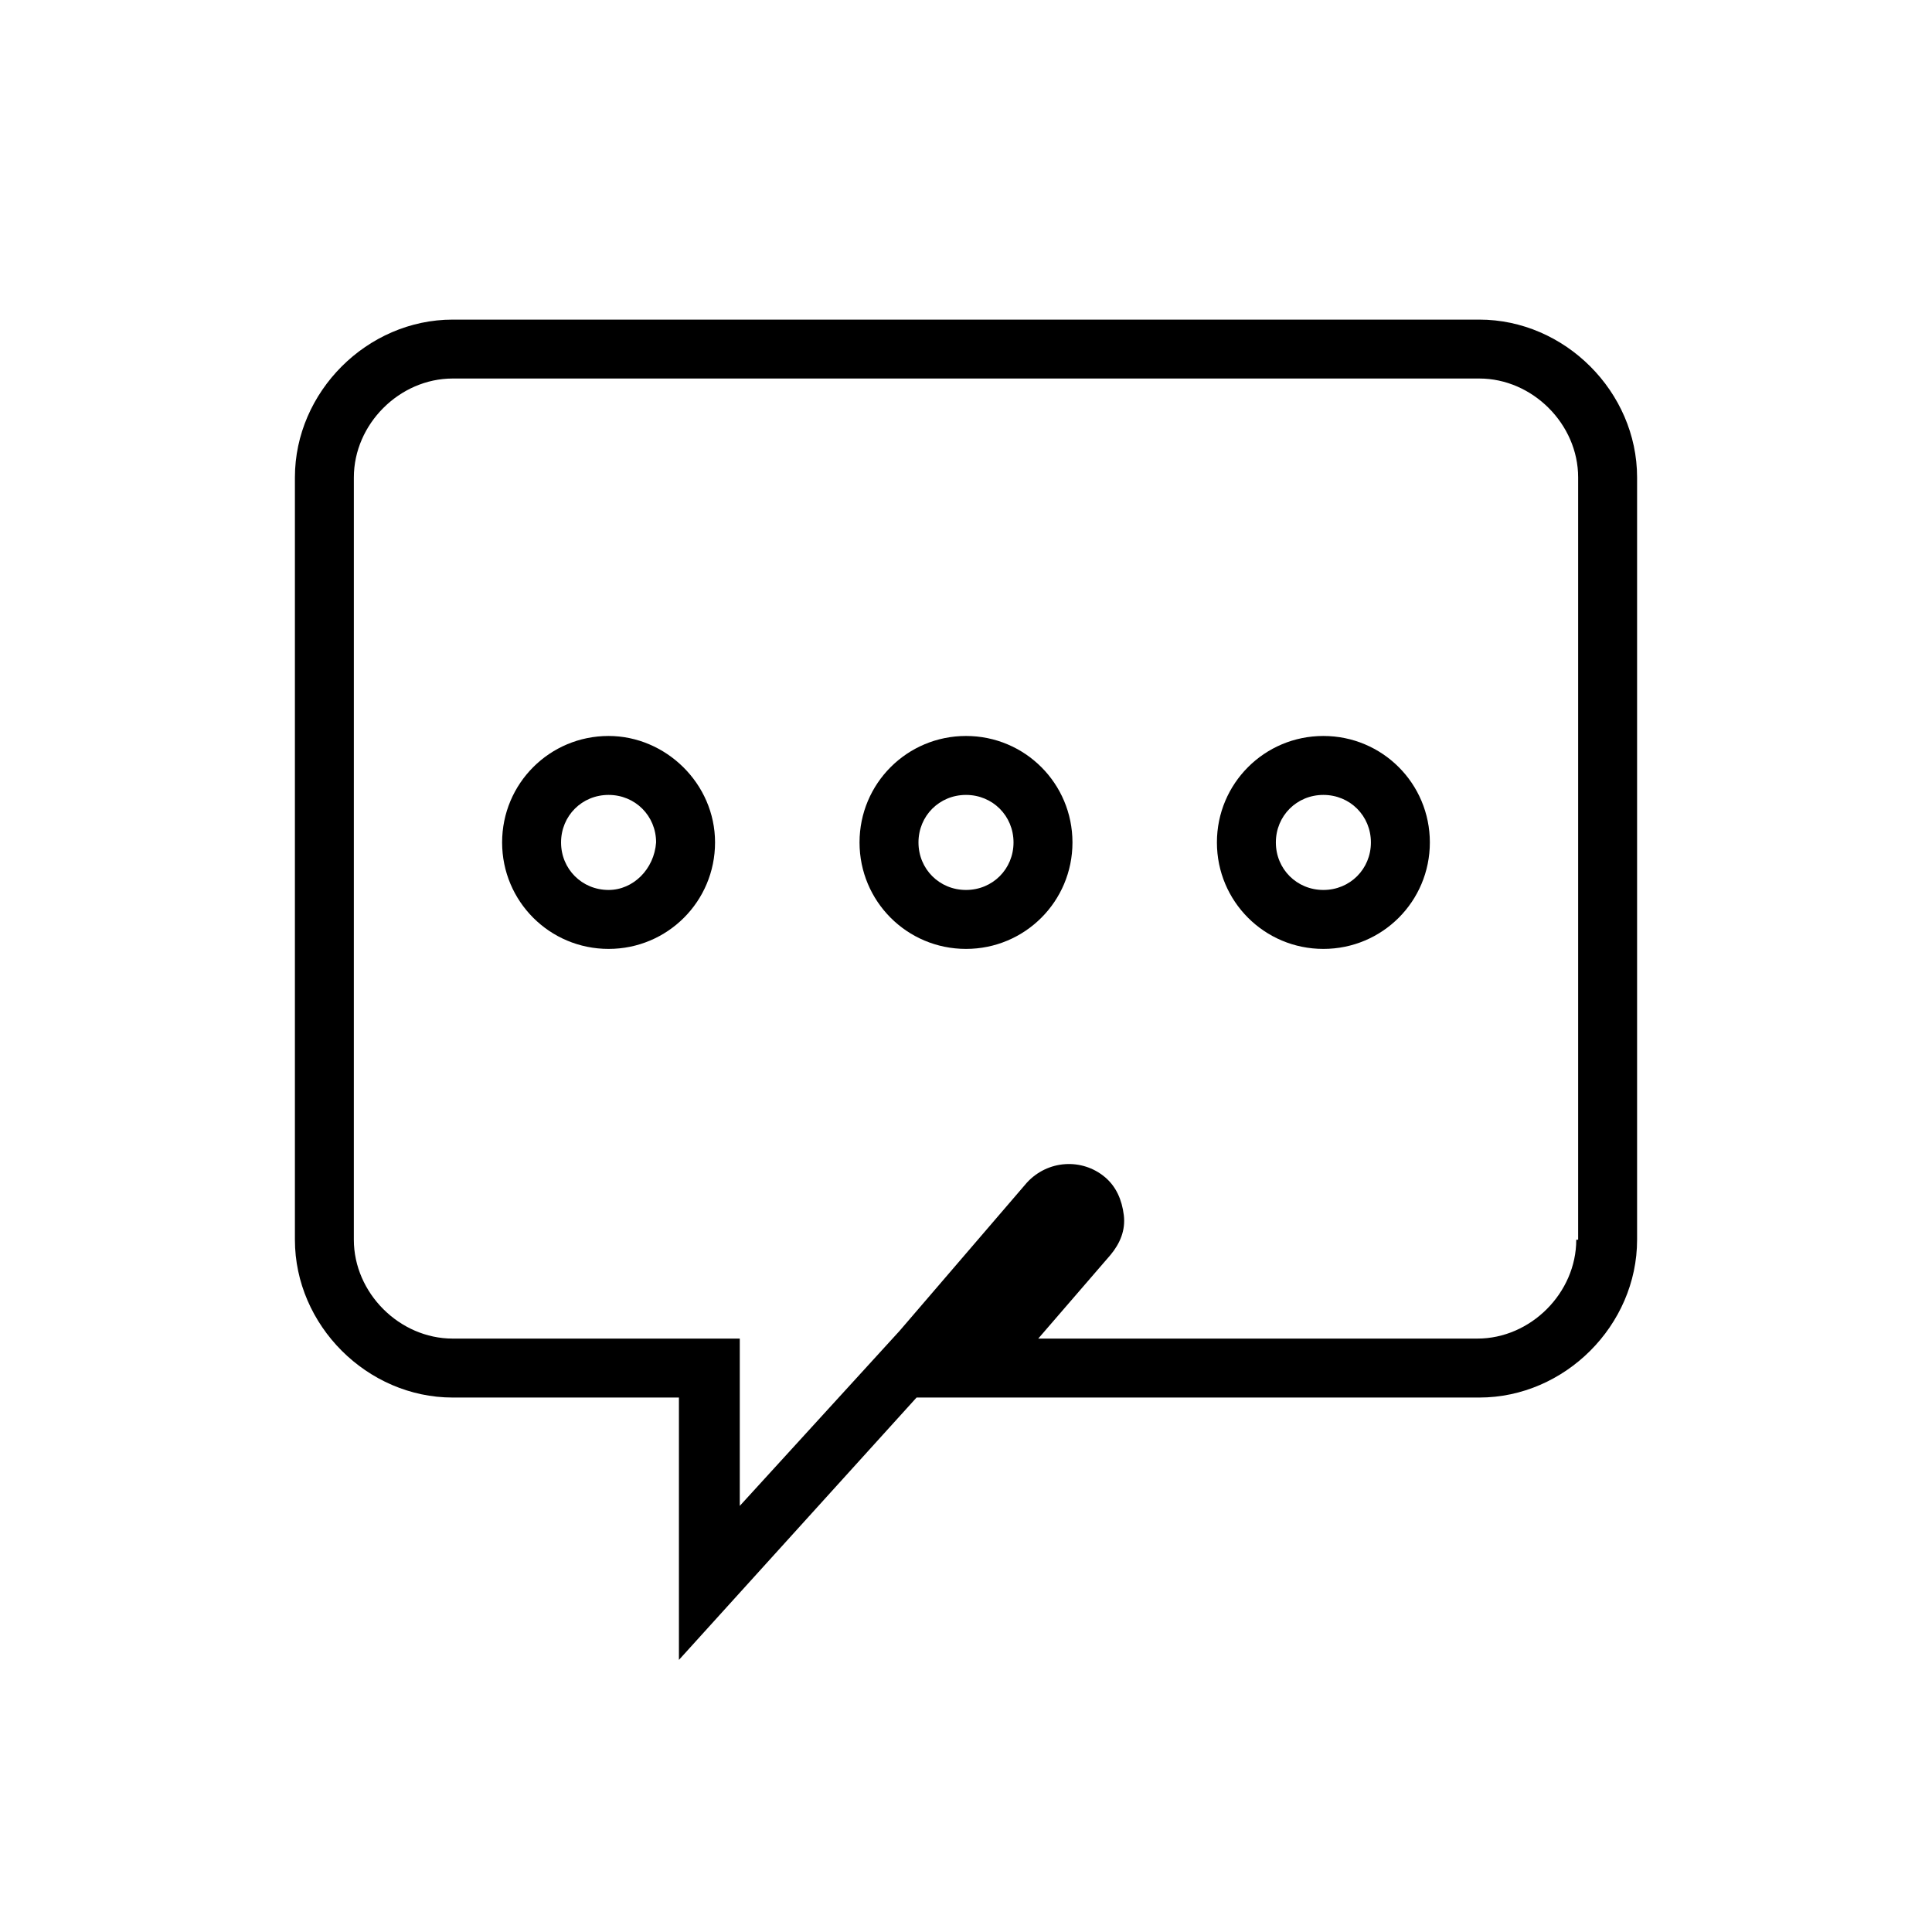
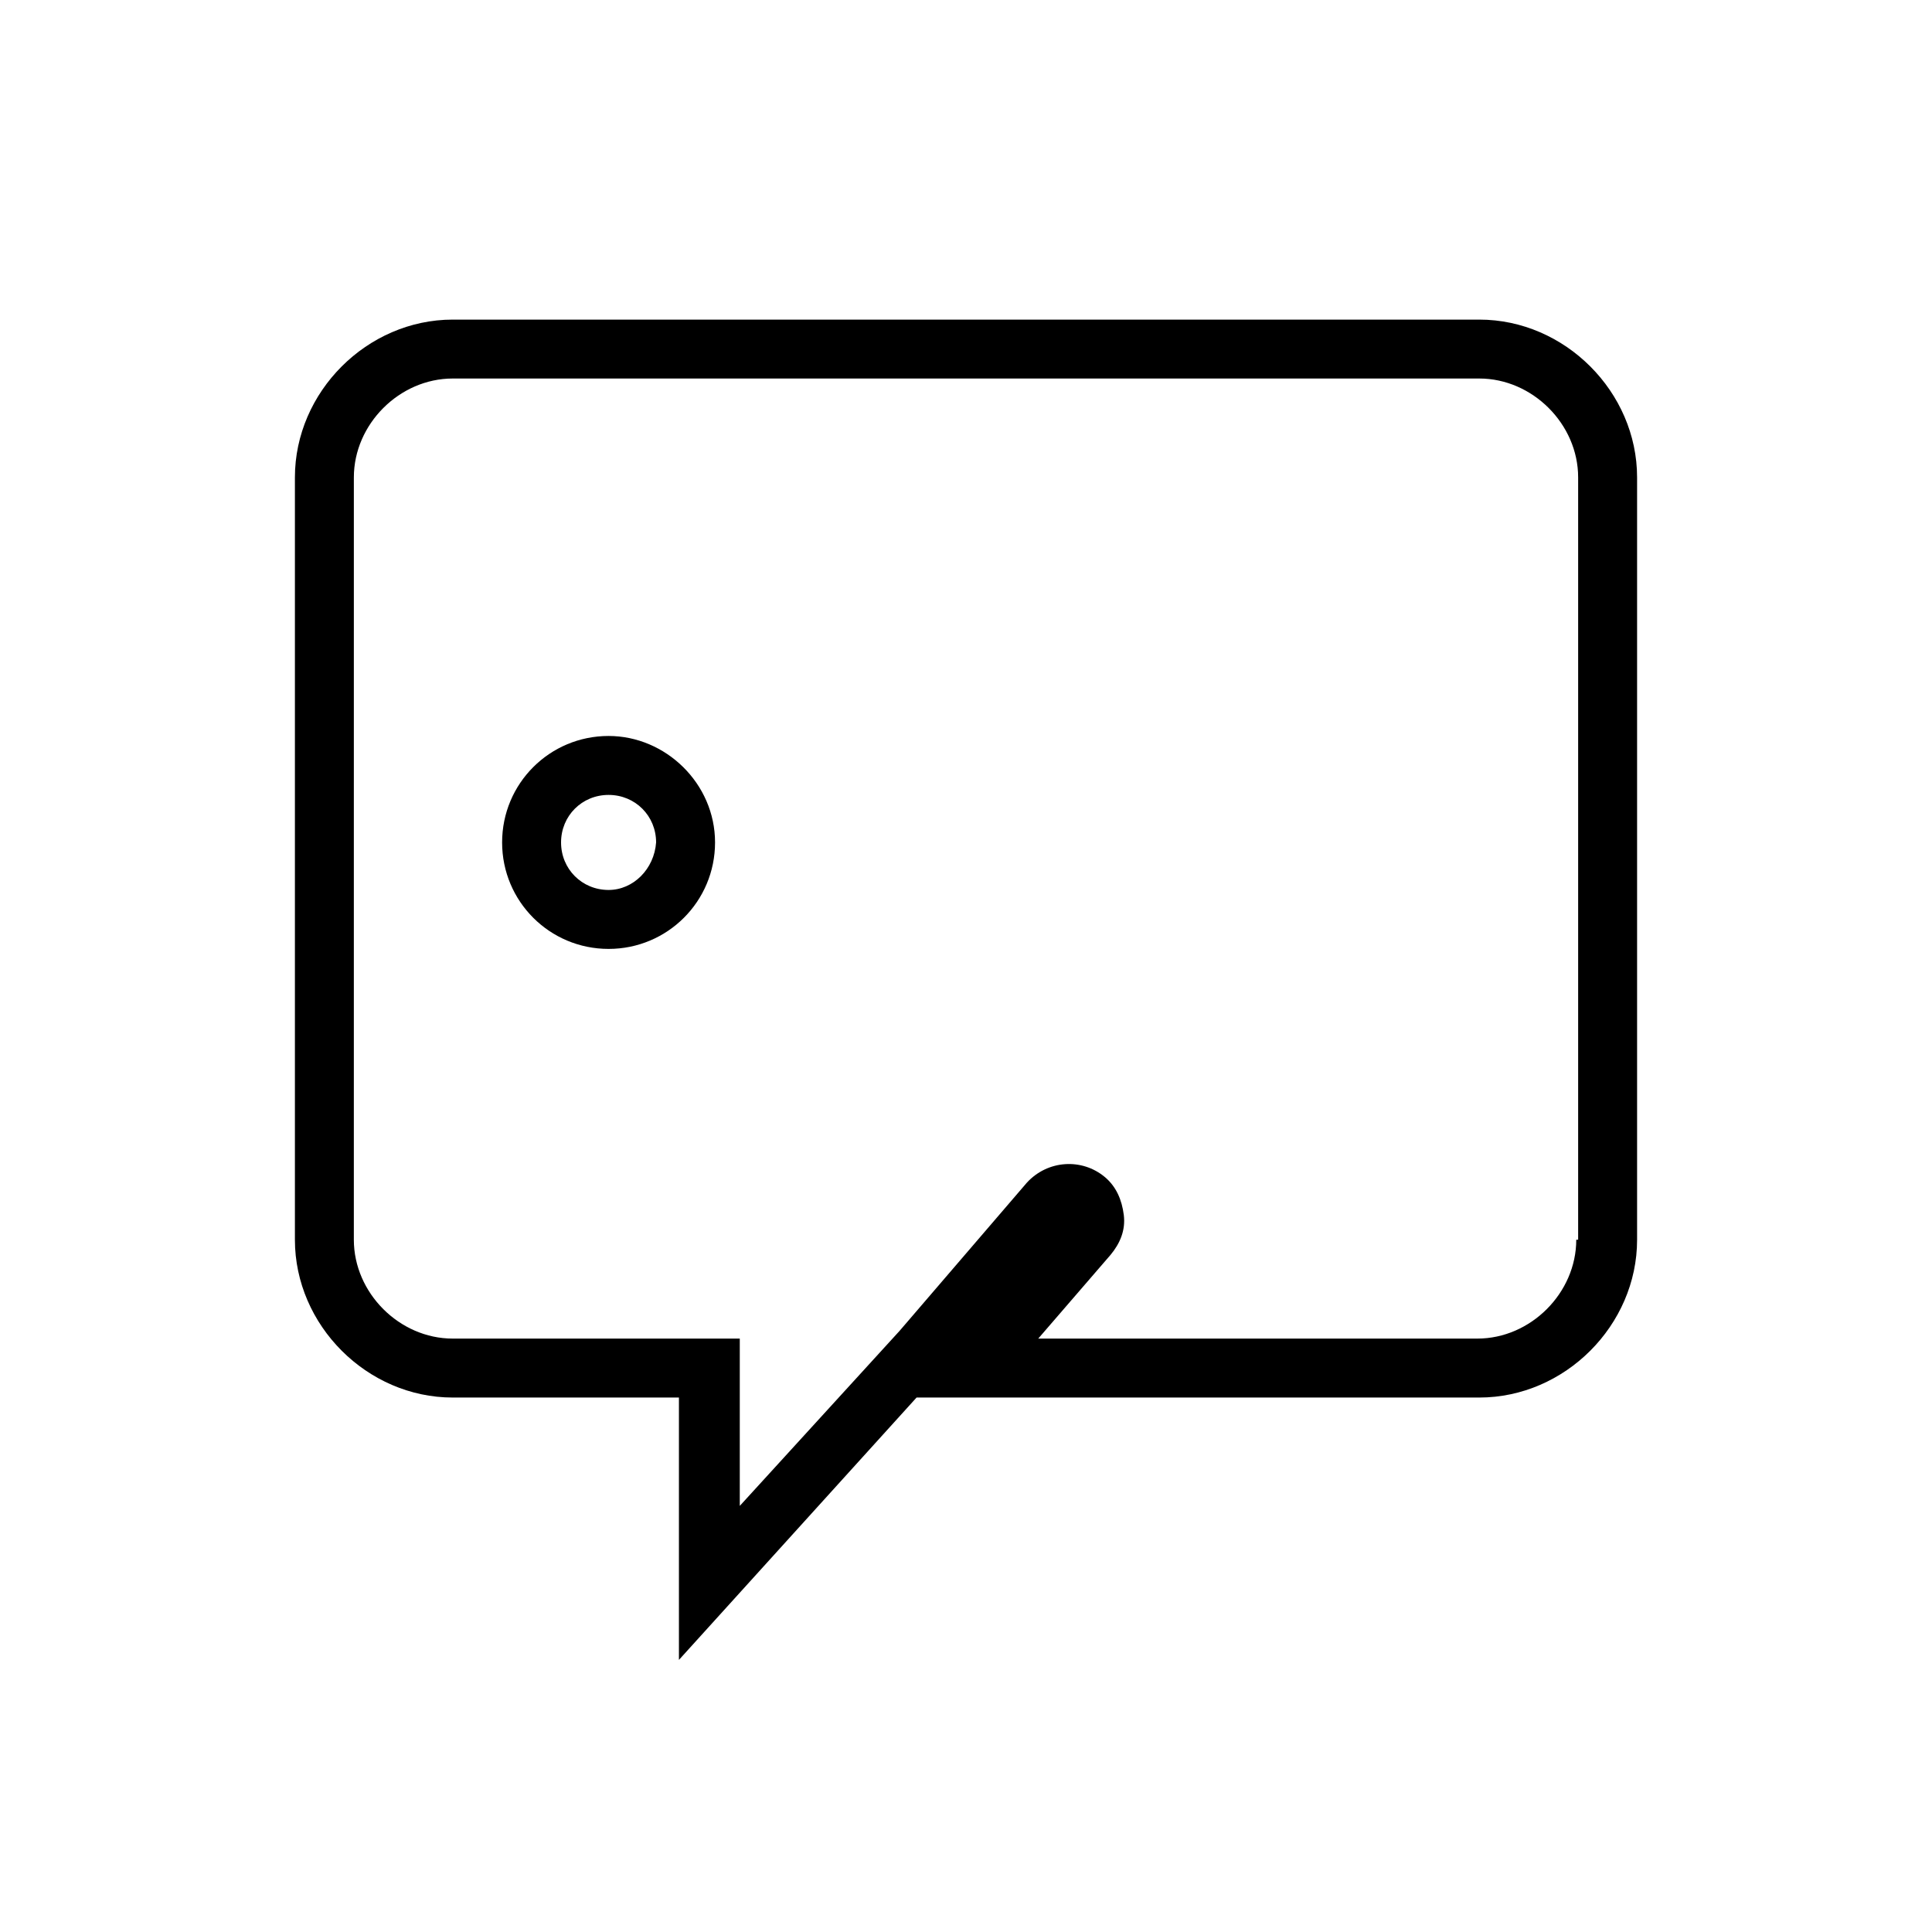
<svg xmlns="http://www.w3.org/2000/svg" fill="#000000" width="800px" height="800px" version="1.1" viewBox="144 144 512 512">
  <g>
    <path d="m305.28 339.04c-15.617 0-28.215 12.594-28.215 28.215 0 15.617 12.594 28.215 28.215 28.215 15.617 0 28.215-12.594 28.215-28.215s-13.098-28.215-28.215-28.215zm0 40.809c-7.055 0-12.594-5.543-12.594-12.594 0-7.055 5.543-12.594 12.594-12.594 7.055 0 12.594 5.543 12.594 12.594-0.5 7.051-6.043 12.594-12.594 12.594z" />
-     <path d="m400 339.04c-15.617 0-28.215 12.594-28.215 28.215 0 15.617 12.594 28.215 28.215 28.215 15.617 0 28.215-12.594 28.215-28.215-0.004-15.621-12.598-28.215-28.215-28.215zm0 40.809c-7.055 0-12.594-5.543-12.594-12.594 0-7.055 5.543-12.594 12.594-12.594 7.055 0 12.594 5.543 12.594 12.594 0 7.051-5.543 12.594-12.594 12.594z" />
    <path d="m536.03 228.7h-272.06c-22.672 0-41.816 19.145-41.816 41.816v202.03c0 22.672 19.145 41.816 41.816 41.816h59.953v69.527l62.977-69.527h149.13c22.672 0 41.816-19.145 41.816-41.816v-202.03c0-22.672-19.145-41.816-41.816-41.816zm25.695 243.84c0 14.105-12.09 26.199-26.199 26.199h-116.38l19.145-22.168c2.519-3.023 4.031-6.551 3.527-10.578-0.504-4.031-2.016-7.559-5.039-10.078-6.047-5.039-15.113-4.535-20.656 1.512l-33.754 39.297-42.32 46.352v-44.336h-76.078c-14.105 0-26.199-12.09-26.199-26.199l0.004-202.03c0-14.105 12.09-26.199 26.199-26.199h272.05c14.105 0 26.199 12.09 26.199 26.199v202.03z" />
-     <path d="m494.71 339.04c-15.617 0-28.215 12.594-28.215 28.215 0 15.617 12.594 28.215 28.215 28.215 15.617 0 28.215-12.594 28.215-28.215s-12.598-28.215-28.215-28.215zm0 40.809c-7.055 0-12.594-5.543-12.594-12.594 0-7.055 5.543-12.594 12.594-12.594 7.055 0 12.594 5.543 12.594 12.594 0 7.051-5.539 12.594-12.594 12.594z" />
  </g>
</svg>